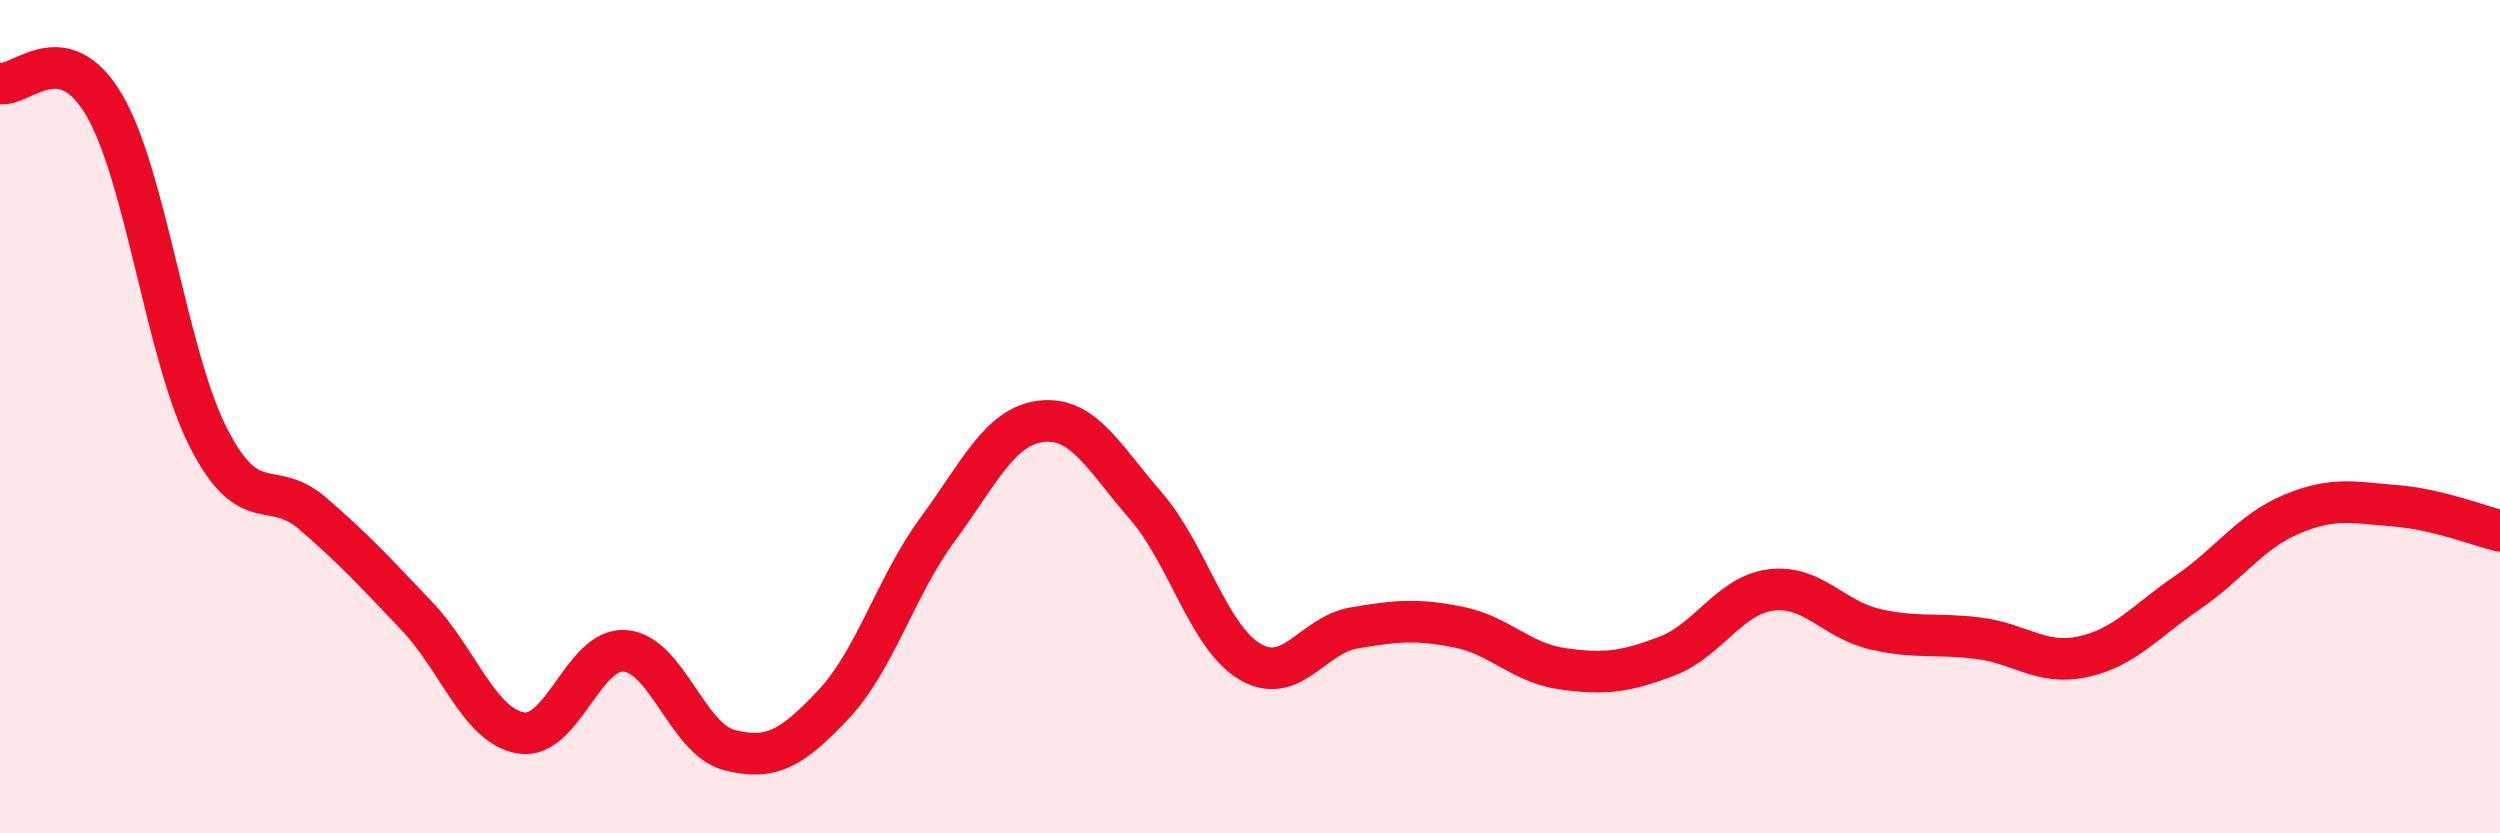
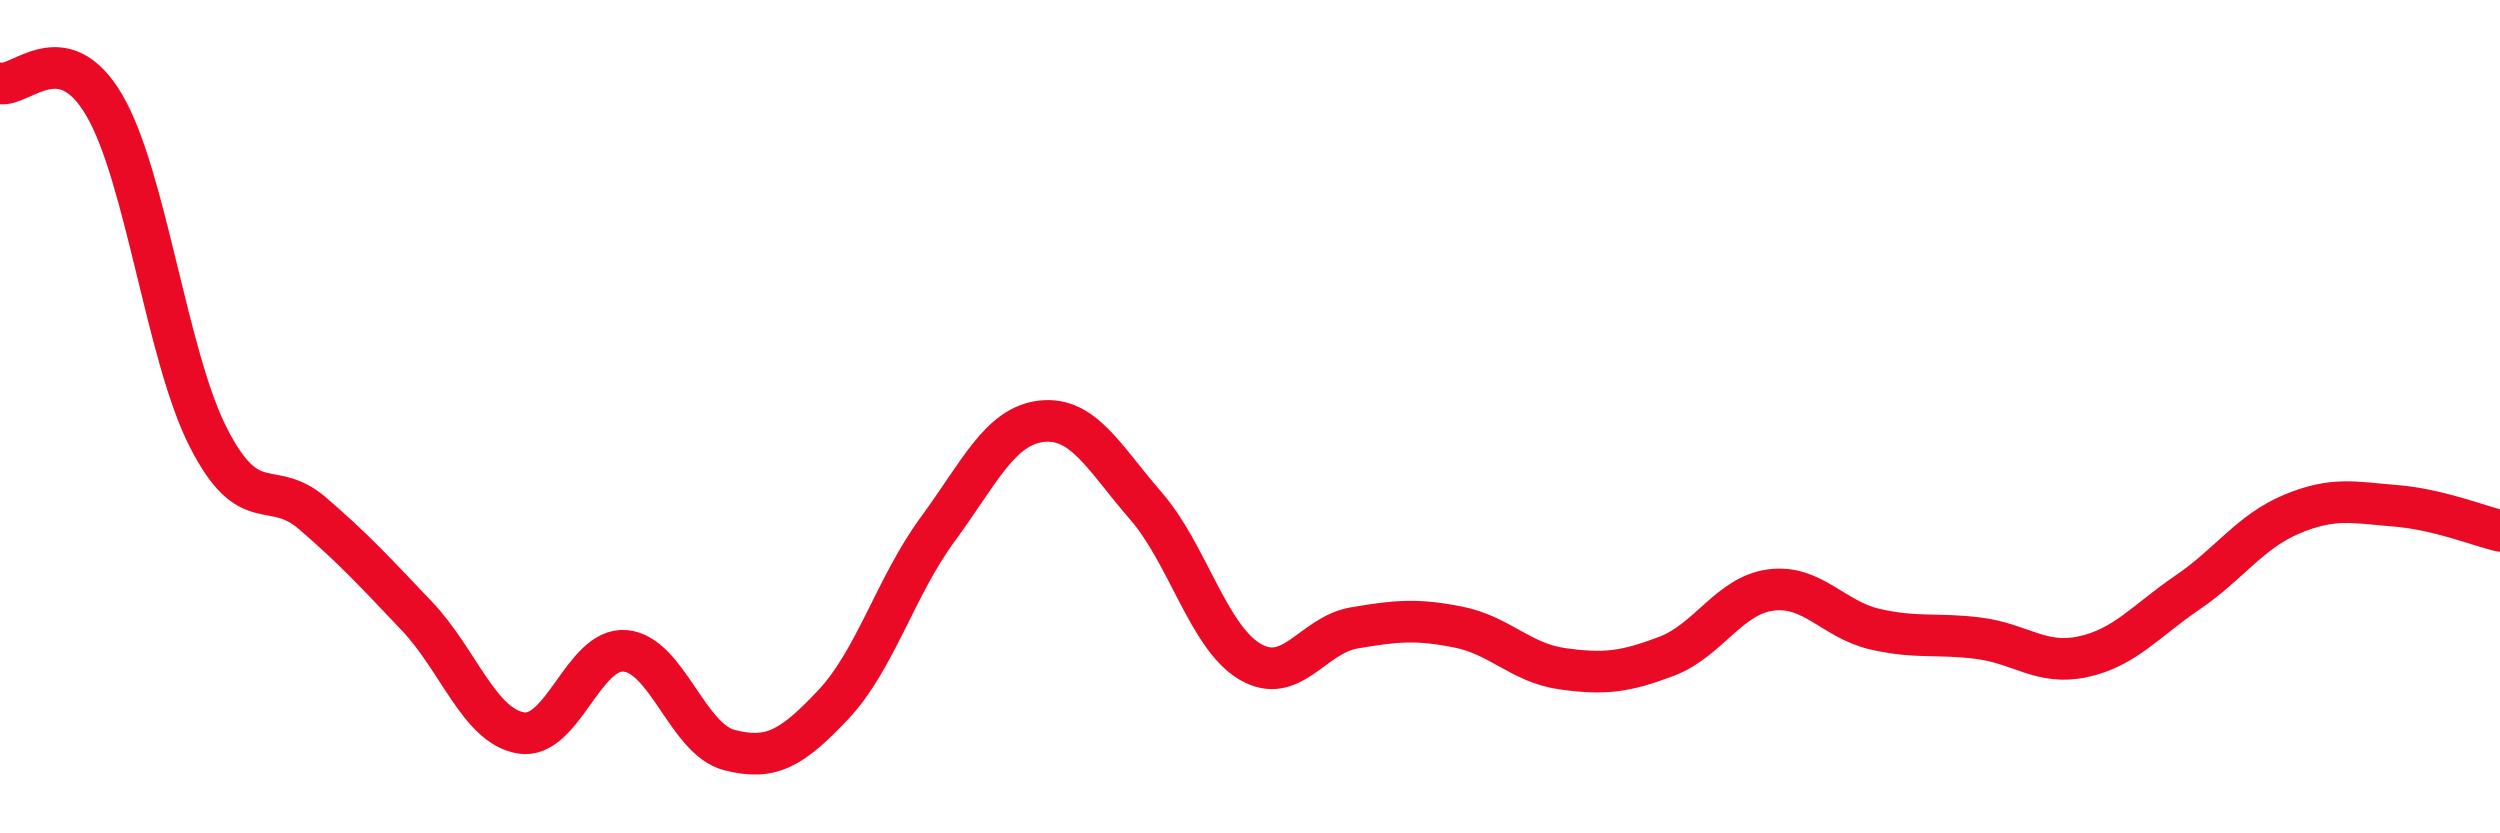
<svg xmlns="http://www.w3.org/2000/svg" width="60" height="20" viewBox="0 0 60 20">
-   <path d="M 0,2 C 0.5,2.1 1.5,0.82 2.5,2.52 C 3.5,4.22 4,8.54 5,10.5 C 6,12.46 6.5,11.46 7.5,12.32 C 8.5,13.18 9,13.73 10,14.78 C 11,15.83 11.5,17.42 12.5,17.59 C 13.5,17.76 14,15.54 15,15.62 C 16,15.7 16.5,17.74 17.5,18 C 18.5,18.26 19,17.97 20,16.91 C 21,15.85 21.5,14.07 22.5,12.71 C 23.5,11.35 24,10.22 25,10.11 C 26,10 26.5,10.99 27.5,12.14 C 28.5,13.29 29,15.29 30,15.88 C 31,16.47 31.5,15.24 32.5,15.07 C 33.5,14.9 34,14.85 35,15.05 C 36,15.25 36.5,15.91 37.5,16.05 C 38.5,16.19 39,16.13 40,15.75 C 41,15.37 41.5,14.29 42.5,14.16 C 43.5,14.03 44,14.87 45,15.1 C 46,15.33 46.5,15.19 47.5,15.32 C 48.5,15.45 49,15.98 50,15.76 C 51,15.54 51.5,14.9 52.5,14.22 C 53.5,13.54 54,12.76 55,12.34 C 56,11.92 56.5,12.06 57.5,12.14 C 58.5,12.22 59.5,12.62 60,12.74L60 20L0 20Z" fill="#EB0A25" opacity="0.1" stroke-linecap="round" stroke-linejoin="round" />
  <path d="M 0,2 C 0.5,2.1 1.5,0.82 2.5,2.52 C 3.5,4.22 4,8.54 5,10.5 C 6,12.46 6.5,11.46 7.5,12.32 C 8.5,13.18 9,13.73 10,14.78 C 11,15.83 11.5,17.42 12.5,17.59 C 13.5,17.76 14,15.54 15,15.62 C 16,15.7 16.5,17.74 17.5,18 C 18.5,18.26 19,17.97 20,16.91 C 21,15.85 21.5,14.07 22.5,12.71 C 23.5,11.35 24,10.22 25,10.11 C 26,10 26.5,10.99 27.5,12.14 C 28.5,13.29 29,15.29 30,15.88 C 31,16.47 31.5,15.24 32.5,15.07 C 33.5,14.9 34,14.85 35,15.05 C 36,15.25 36.5,15.91 37.5,16.05 C 38.5,16.19 39,16.13 40,15.75 C 41,15.37 41.5,14.29 42.5,14.16 C 43.5,14.03 44,14.87 45,15.1 C 46,15.33 46.5,15.19 47.5,15.32 C 48.5,15.45 49,15.98 50,15.76 C 51,15.54 51.5,14.9 52.5,14.22 C 53.5,13.54 54,12.76 55,12.34 C 56,11.92 56.5,12.06 57.5,12.14 C 58.5,12.22 59.5,12.62 60,12.74" stroke="#EB0A25" stroke-width="1" fill="none" stroke-linecap="round" stroke-linejoin="round" />
</svg>